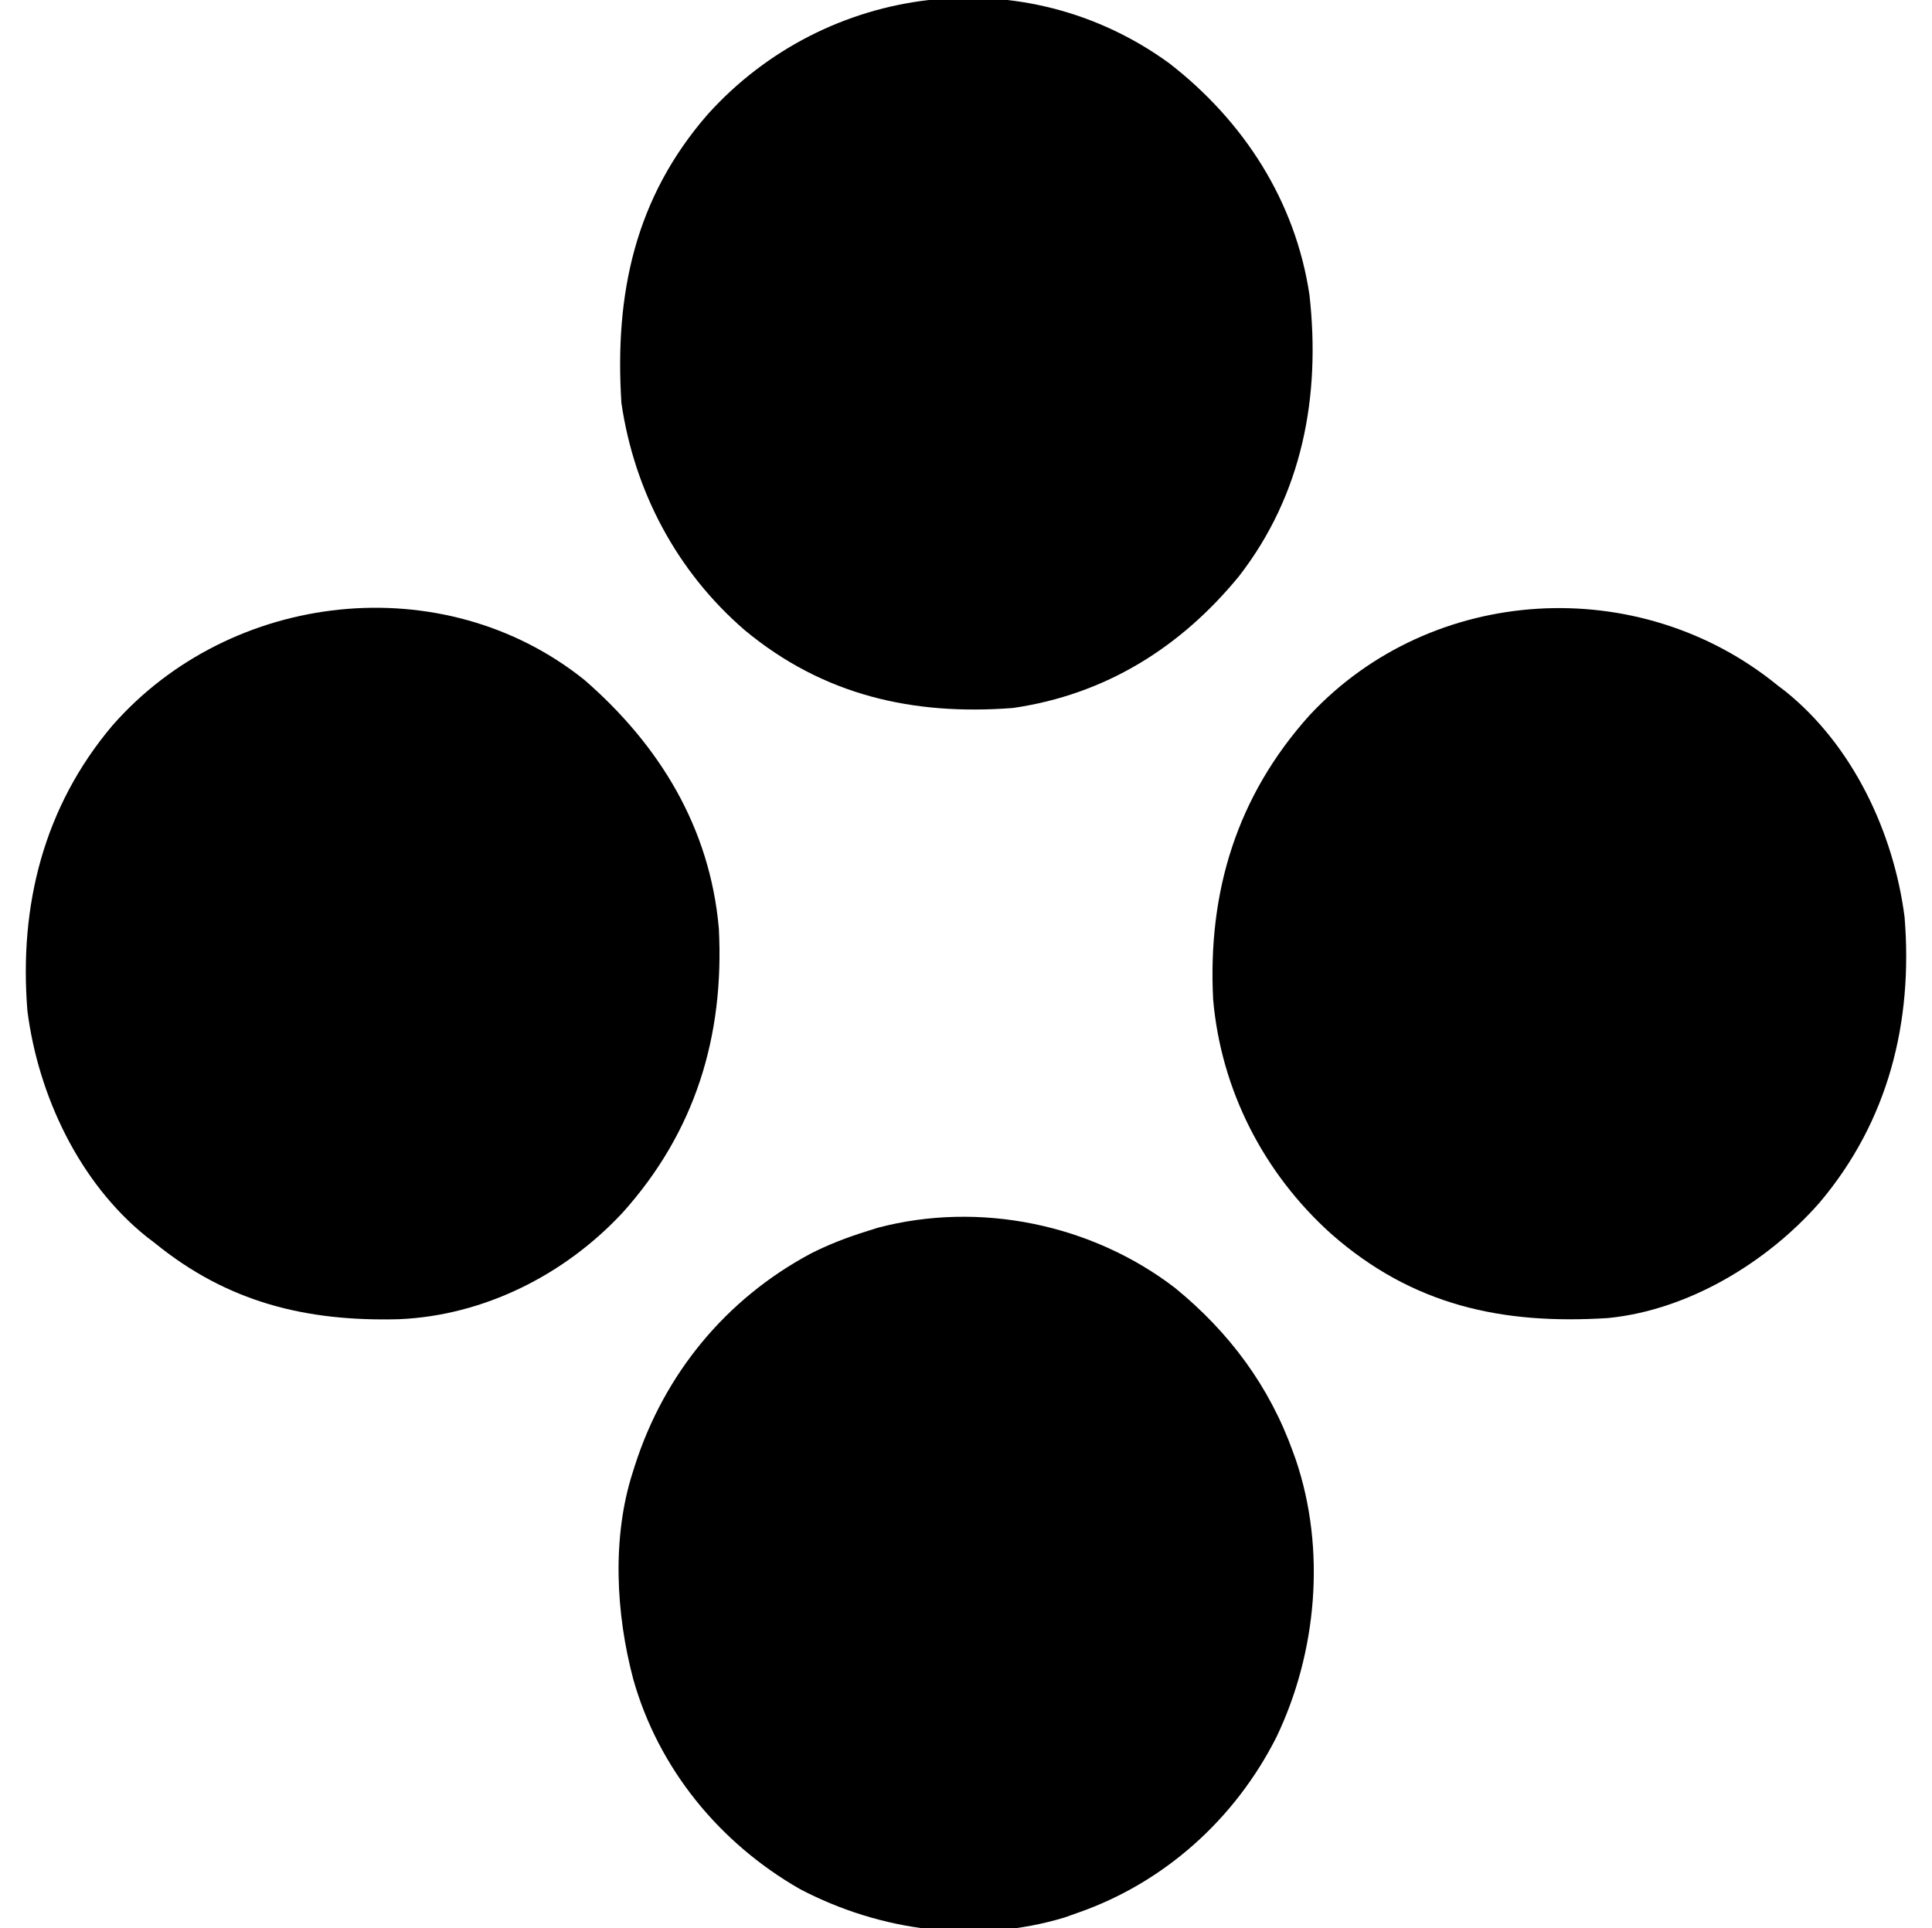
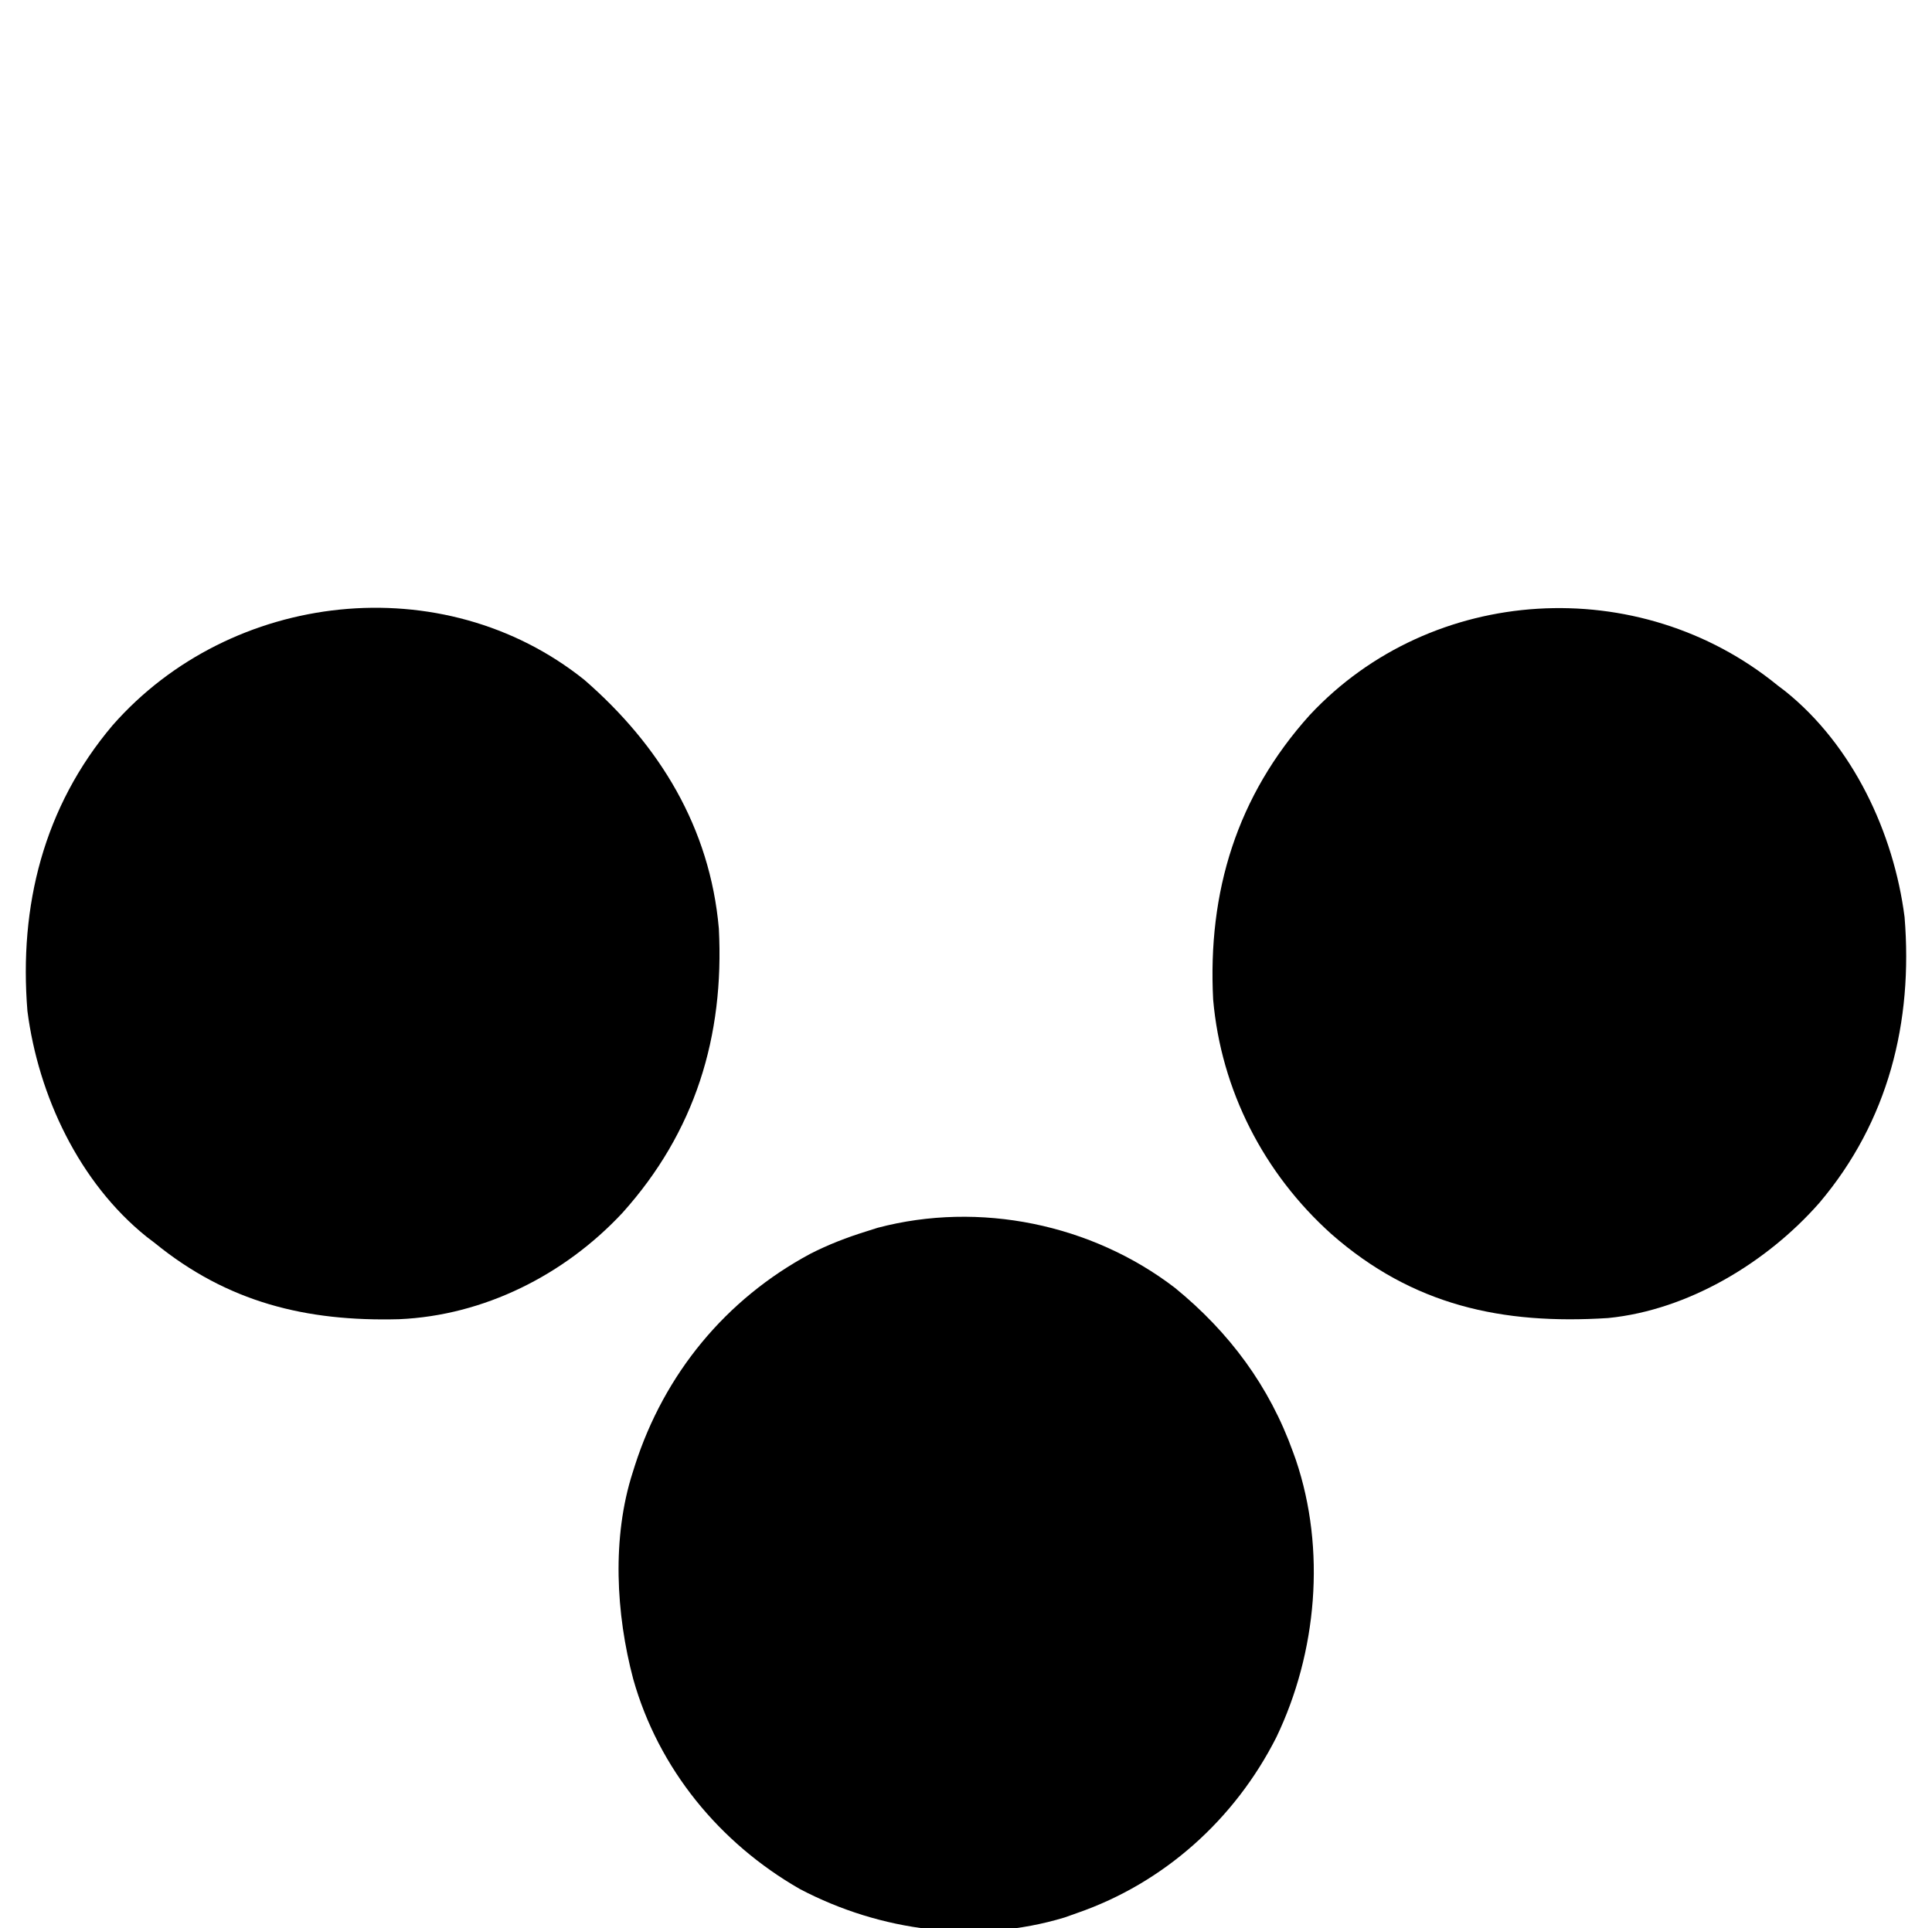
<svg xmlns="http://www.w3.org/2000/svg" width="513" height="512">
  <path d="M0 0 C14.448 11.804 25.072 26.095 31.375 43.688 C31.614 44.351 31.852 45.015 32.098 45.699 C40.134 69.497 37.702 96.826 26.914 119.312 C15.897 141.098 -2.905 158.008 -26 166 C-27.109 166.393 -28.217 166.786 -29.359 167.191 C-52.718 174.263 -78.214 170.871 -99.609 159.629 C-120.971 147.389 -137.16 127.652 -143.852 103.904 C-148.466 86.553 -149.56 66.269 -144 49 C-143.801 48.37 -143.603 47.74 -143.398 47.09 C-135.582 22.823 -119.327 3.014 -96.849 -9.054 C-92.042 -11.513 -87.15 -13.397 -82 -15 C-80.996 -15.318 -79.992 -15.637 -78.957 -15.965 C-51.908 -23.114 -22.062 -16.941 0 0 Z " fill="#000000" transform="translate(312,342)" />
-   <path d="M0 0 C19.721 15.315 33.467 36.549 37.175 61.495 C40.189 88.463 35.288 114.444 18.473 136.156 C2.914 155.158 -17.077 167.591 -41.527 171.156 C-68.103 173.207 -91.948 167.812 -112.812 150.469 C-130.783 134.958 -142.09 113.644 -145.527 90.156 C-147.363 61.308 -141.961 35.712 -122.605 13.512 C-91.207 -21.327 -38.468 -28.063 0 0 Z " fill="#000000" transform="translate(310.527,16.844)" />
  <path d="M0 0 C0.679 0.517 1.359 1.034 2.059 1.566 C19.975 15.95 30.836 39.09 33.719 61.539 C35.984 89.412 29.427 115.734 11.125 137.375 C-2.793 153.238 -23.699 165.891 -45 168 C-73.176 169.801 -96.915 164.65 -118.51 145.673 C-136.406 129.598 -147.765 107.516 -149.875 83.422 C-151.352 54.81 -143.575 29.374 -124.25 7.902 C-91.761 -26.921 -36.72 -29.977 0 0 Z " fill="#000000" transform="translate(472,182)" />
  <path d="M0 0 C19.933 17.321 33.356 39.198 35.707 66.039 C37.184 94.651 29.407 120.087 10.082 141.559 C-5.269 158.013 -26.654 168.805 -49.227 169.773 C-73.882 170.426 -94.762 165.303 -114.168 149.461 C-115.187 148.686 -115.187 148.686 -116.227 147.895 C-134.143 133.511 -145.004 110.371 -147.887 87.922 C-150.152 60.049 -143.595 33.727 -125.293 12.086 C-93.865 -23.733 -37.514 -30.073 0 0 Z " fill="#000000" transform="translate(155.168,180.539)" />
</svg>